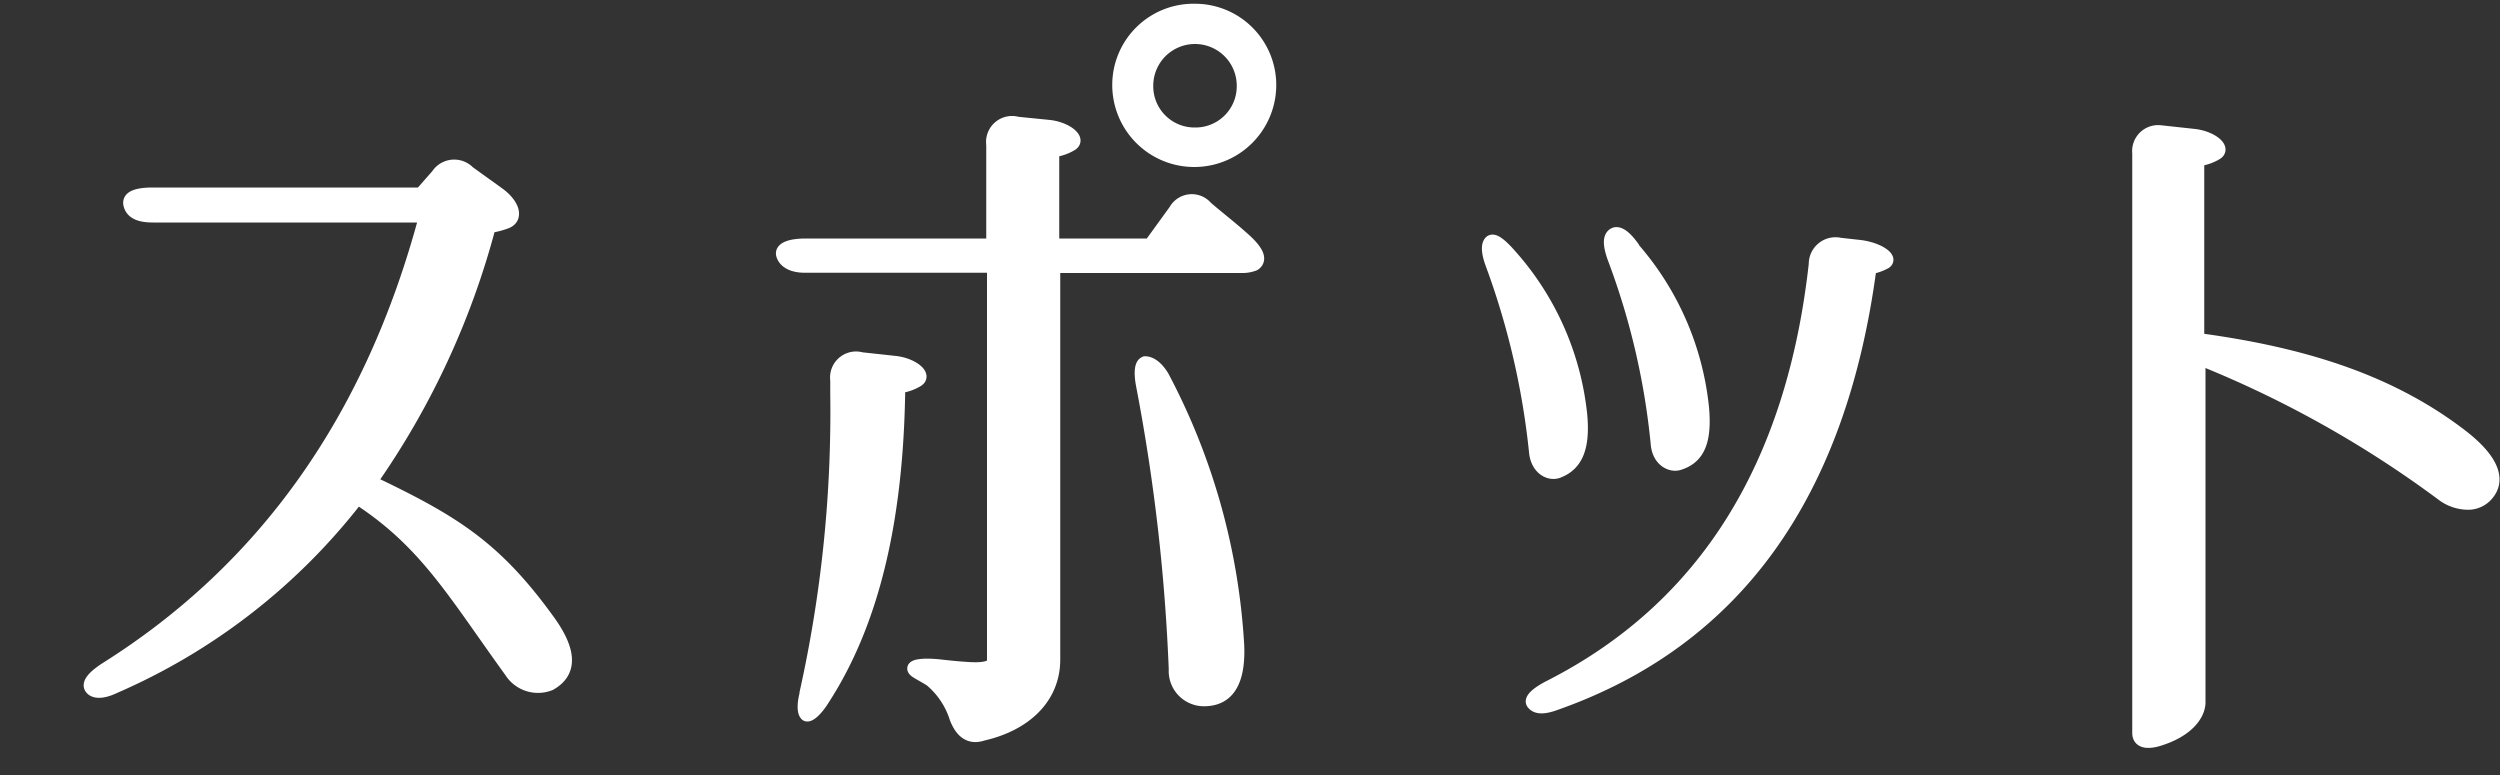
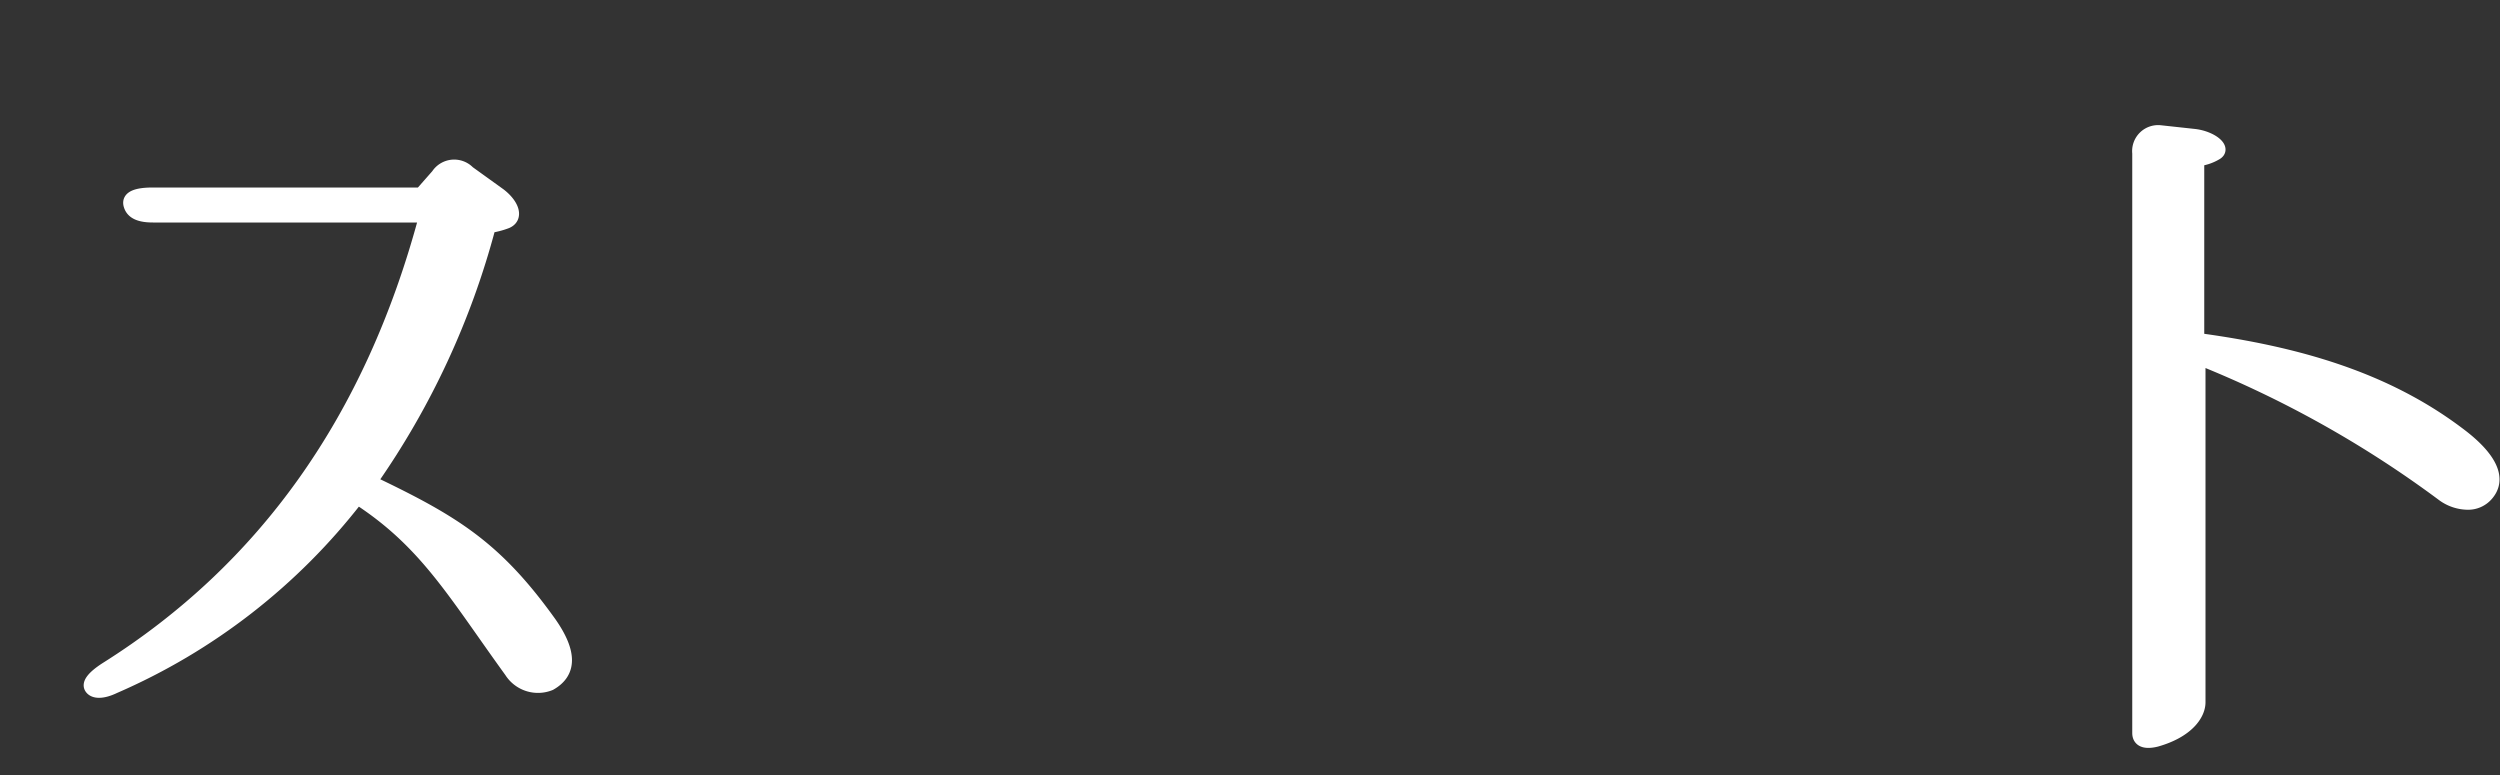
<svg xmlns="http://www.w3.org/2000/svg" id="レイヤー_1" data-name="レイヤー 1" width="100" height="31" viewBox="0 0 100 31">
  <rect x="0" y="0" width="100" height="31" fill="#333333" stroke="none" />
  <defs>
    <style>.cls-1{fill:#fff;stroke:#fff;stroke-linecap:round;stroke-linejoin:round;stroke-width:0.5px;}</style>
  </defs>
  <path class="cls-1" d="M3.63,27.52c-.12-.18.09-.45.6-.78,6.36-4,10.62-10,12.78-18.09H6.12c-.51,0-.84-.12-.93-.45s.3-.45.93-.45H16.83L17.49,7a.81.81,0,0,1,1.26-.12L20,7.78c.54.42.69.93.27,1.11a3.26,3.26,0,0,1-.69.18,32,32,0,0,1-4.74,10.2c3.33,1.59,5,2.61,7.17,5.64.84,1.2.81,2,0,2.46a1.3,1.3,0,0,1-1.59-.51c-2.28-3.15-3.39-5.16-6.12-6.93a24.7,24.7,0,0,1-9.72,7.56C4.08,27.73,3.75,27.7,3.63,27.52Z" />
-   <path class="cls-1" d="M38.23,28.72a3.23,3.23,0,0,0-1-1.5c-.42-.27-.69-.36-.69-.48s.36-.18,1-.12c.78.09,1.26.12,1.47.12.45,0,.72-.09.72-.3V10.66H32.2c-.51,0-.81-.18-.9-.45s.3-.42.93-.42H39.7v-4a.79.79,0,0,1,1-.87L42,5.05c.69.09,1.23.54.84.75a1.83,1.83,0,0,1-.72.24V9.79H46l1-1.38a.77.77,0,0,1,1.26-.12c.45.39,1,.81,1.53,1.29s.66.81.39,1a1.29,1.29,0,0,1-.51.09H42.16V26.38c0,1.53-1.14,2.61-2.85,3C38.77,29.56,38.44,29.26,38.23,28.72Zm-6-1a51.82,51.82,0,0,0,1.23-12v-.51a.79.79,0,0,1,1-.87l1.38.15c.69.09,1.23.54.84.75a1.83,1.83,0,0,1-.72.24c-.06,5.34-1.05,9.42-3,12.45-.33.54-.63.75-.72.66S32.11,28.24,32.23,27.76ZM47.8.4a3,3,0,0,1,3,3,3,3,0,0,1-6.06,0A3,3,0,0,1,47.8.4Zm-2,14.1c.18,0,.45.12.72.57a26.14,26.14,0,0,1,3,10.77Q49.6,28,48.16,28A1.16,1.16,0,0,1,47,26.77,75.9,75.9,0,0,0,45.7,15.46C45.58,14.86,45.64,14.53,45.82,14.5Zm2-9.15a1.9,1.9,0,0,0,1.92-1.92,1.92,1.92,0,0,0-3.84,0A1.9,1.9,0,0,0,47.8,5.35Z" />
-   <path class="cls-1" d="M60.42,10.21a11.36,11.36,0,0,1,2.82,6.39c.12,1.32-.18,2-.93,2.28-.36.12-.84-.15-.9-.81a30.79,30.79,0,0,0-1.74-7.5c-.18-.48-.18-.78-.06-.9S60,9.73,60.42,10.21Zm.9,17.94c-.15-.15.12-.42.72-.72,6.15-3.15,9.66-8.79,10.56-16.86a.82.82,0,0,1,1-.81l.81.09c.72.09,1.29.48,1,.66a2,2,0,0,1-.6.21Q73,24.35,62.25,28.15C61.77,28.33,61.47,28.33,61.32,28.15Zm4-18.24a11.49,11.49,0,0,1,2.79,6.39c.12,1.32-.15,2-.93,2.25-.33.12-.84-.12-.9-.78a29,29,0,0,0-1.74-7.47c-.18-.51-.18-.81,0-.93S65,9.43,65.34,9.91Z" />
  <path class="cls-1" d="M86.42,5.26l1.38.15c.69.09,1.23.54.84.75a1.83,1.83,0,0,1-.72.24v7.17c4,.54,7.5,1.56,10.41,3.75,1.35,1,1.71,1.86,1.14,2.49a1,1,0,0,1-.75.33,1.72,1.72,0,0,1-1-.33,43.21,43.21,0,0,0-9.75-5.46l0,13.74c0,.48-.45,1.17-1.71,1.53-.48.12-.72,0-.72-.3V6.13A.79.79,0,0,1,86.42,5.26Z" />
</svg>